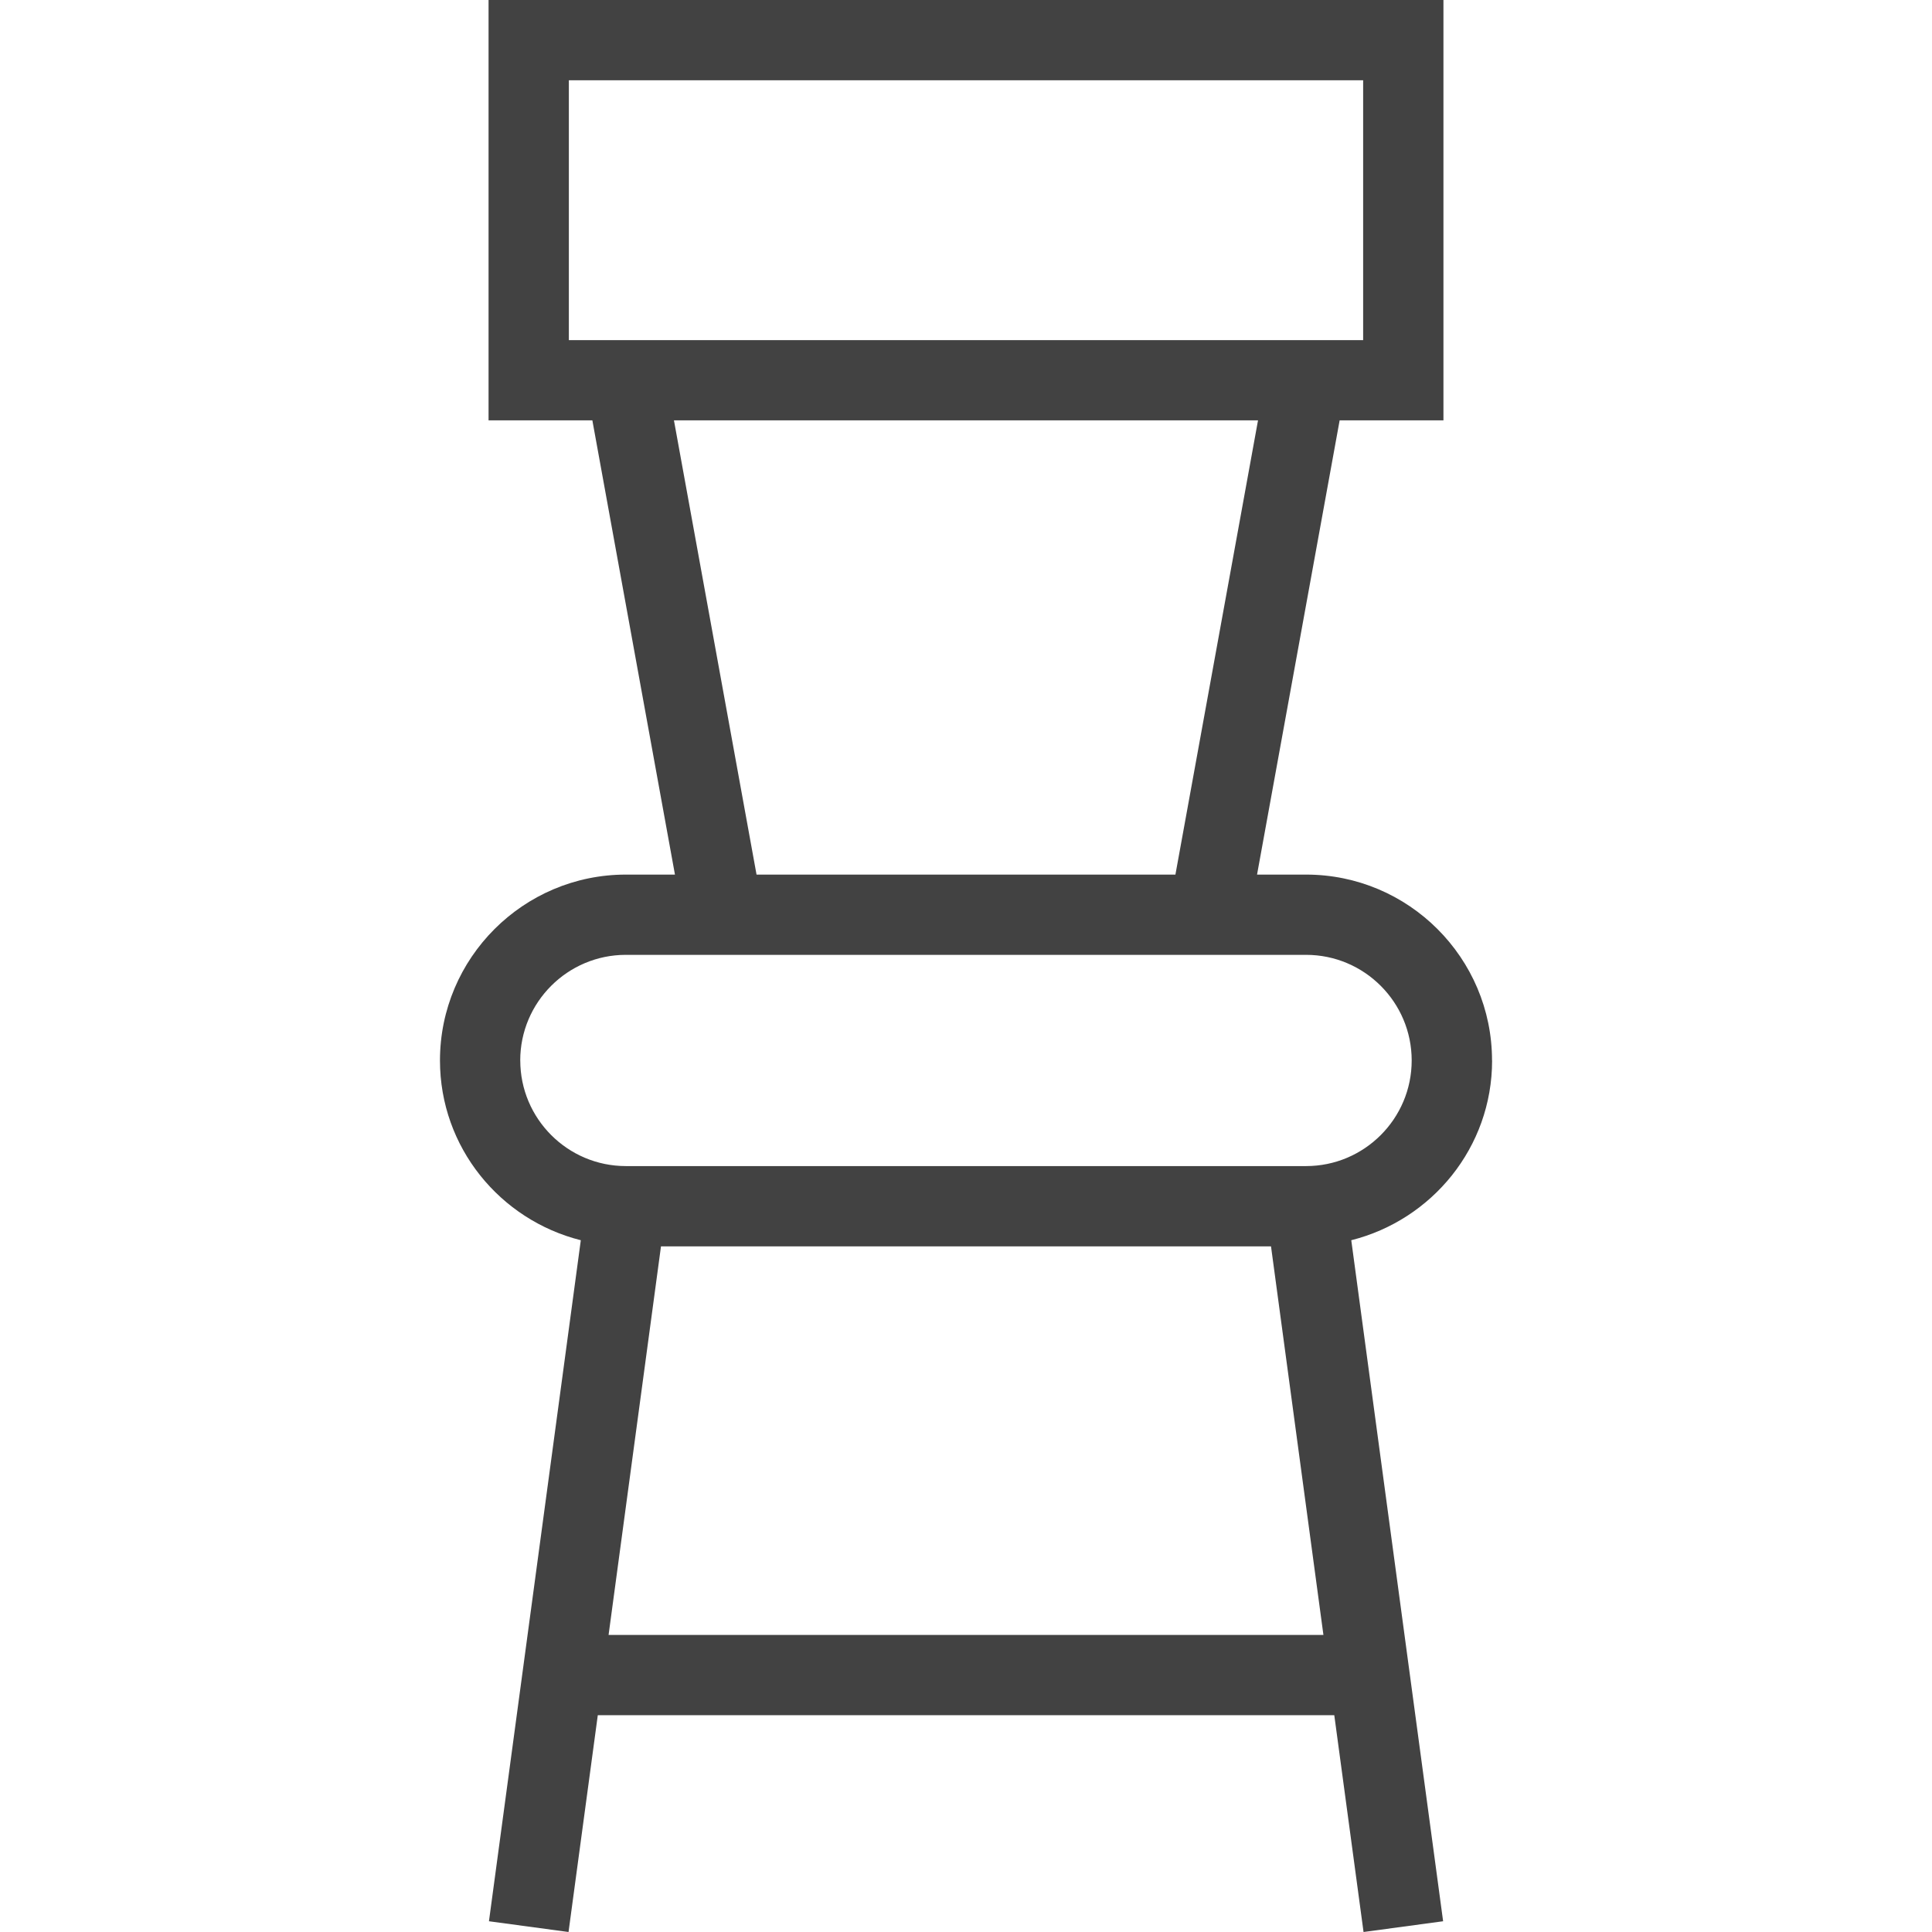
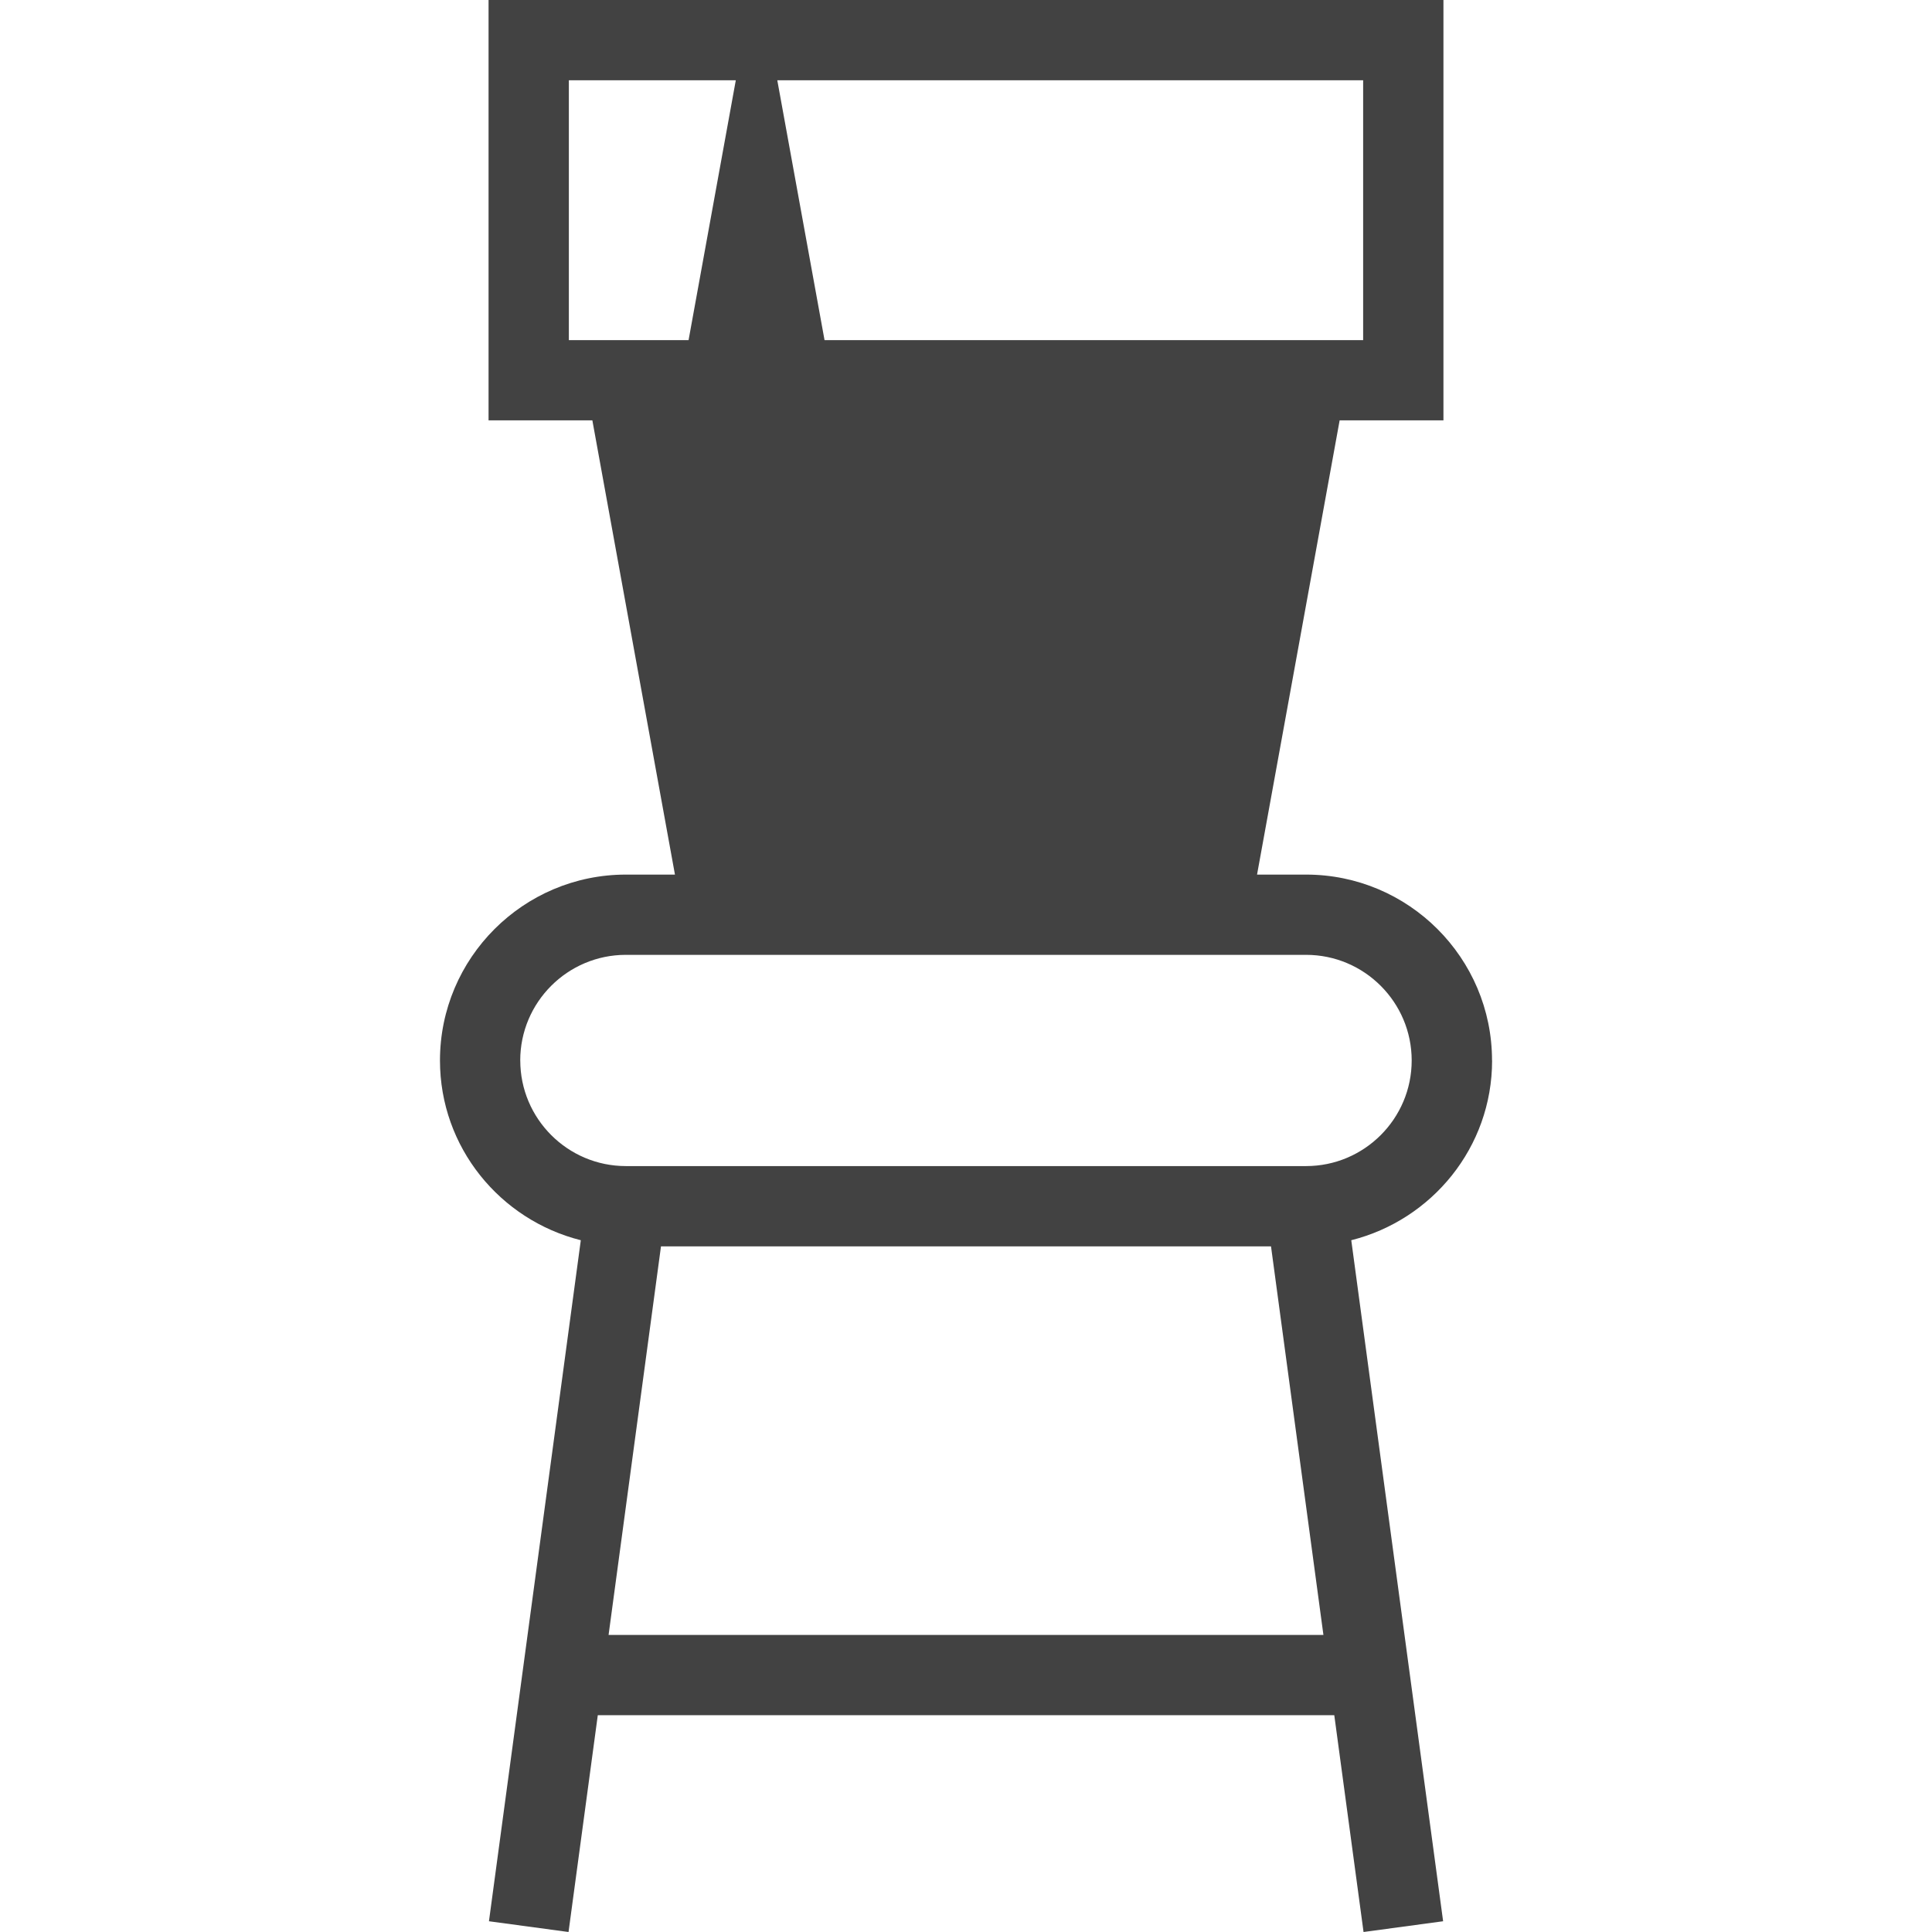
<svg xmlns="http://www.w3.org/2000/svg" id="_레이어_1" version="1.1" viewBox="0 0 48 48">
  <defs>
    <style>
      .st0 {
        fill: #424242;
      }
    </style>
  </defs>
-   <path class="st0" d="M37.069,26.347c0-2.547-2.072-4.618-4.619-4.618h-1.219l2.052-11.285h2.579V0H12.138v10.444h2.579l2.052,11.285h-1.219c-2.547,0-4.619,2.072-4.619,4.618,0,2.159,1.494,3.962,3.499,4.466l-2.282,16.92,1.977.267.727-5.386h18.298l.727,5.386,1.977-.267-2.282-16.92c2.004-.504,3.499-2.307,3.499-4.466ZM14.133,1.994h19.734v6.456H14.133V1.994ZM16.745,10.444h14.51l-2.052,11.285h-10.407l-2.052-11.285ZM12.925,26.347c0-1.447,1.177-2.624,2.624-2.624h16.9c1.447,0,2.624,1.177,2.624,2.624s-1.177,2.624-2.624,2.624H15.55c-1.447,0-2.624-1.177-2.624-2.624ZM15.12,40.619l1.302-9.653h15.156l1.302,9.653H15.12Z" />
+   <path class="st0" d="M37.069,26.347c0-2.547-2.072-4.618-4.619-4.618h-1.219l2.052-11.285h2.579V0H12.138v10.444h2.579l2.052,11.285h-1.219c-2.547,0-4.619,2.072-4.619,4.618,0,2.159,1.494,3.962,3.499,4.466l-2.282,16.92,1.977.267.727-5.386h18.298l.727,5.386,1.977-.267-2.282-16.92c2.004-.504,3.499-2.307,3.499-4.466ZM14.133,1.994h19.734v6.456H14.133V1.994ZM16.745,10.444h14.51h-10.407l-2.052-11.285ZM12.925,26.347c0-1.447,1.177-2.624,2.624-2.624h16.9c1.447,0,2.624,1.177,2.624,2.624s-1.177,2.624-2.624,2.624H15.55c-1.447,0-2.624-1.177-2.624-2.624ZM15.12,40.619l1.302-9.653h15.156l1.302,9.653H15.12Z" />
</svg>